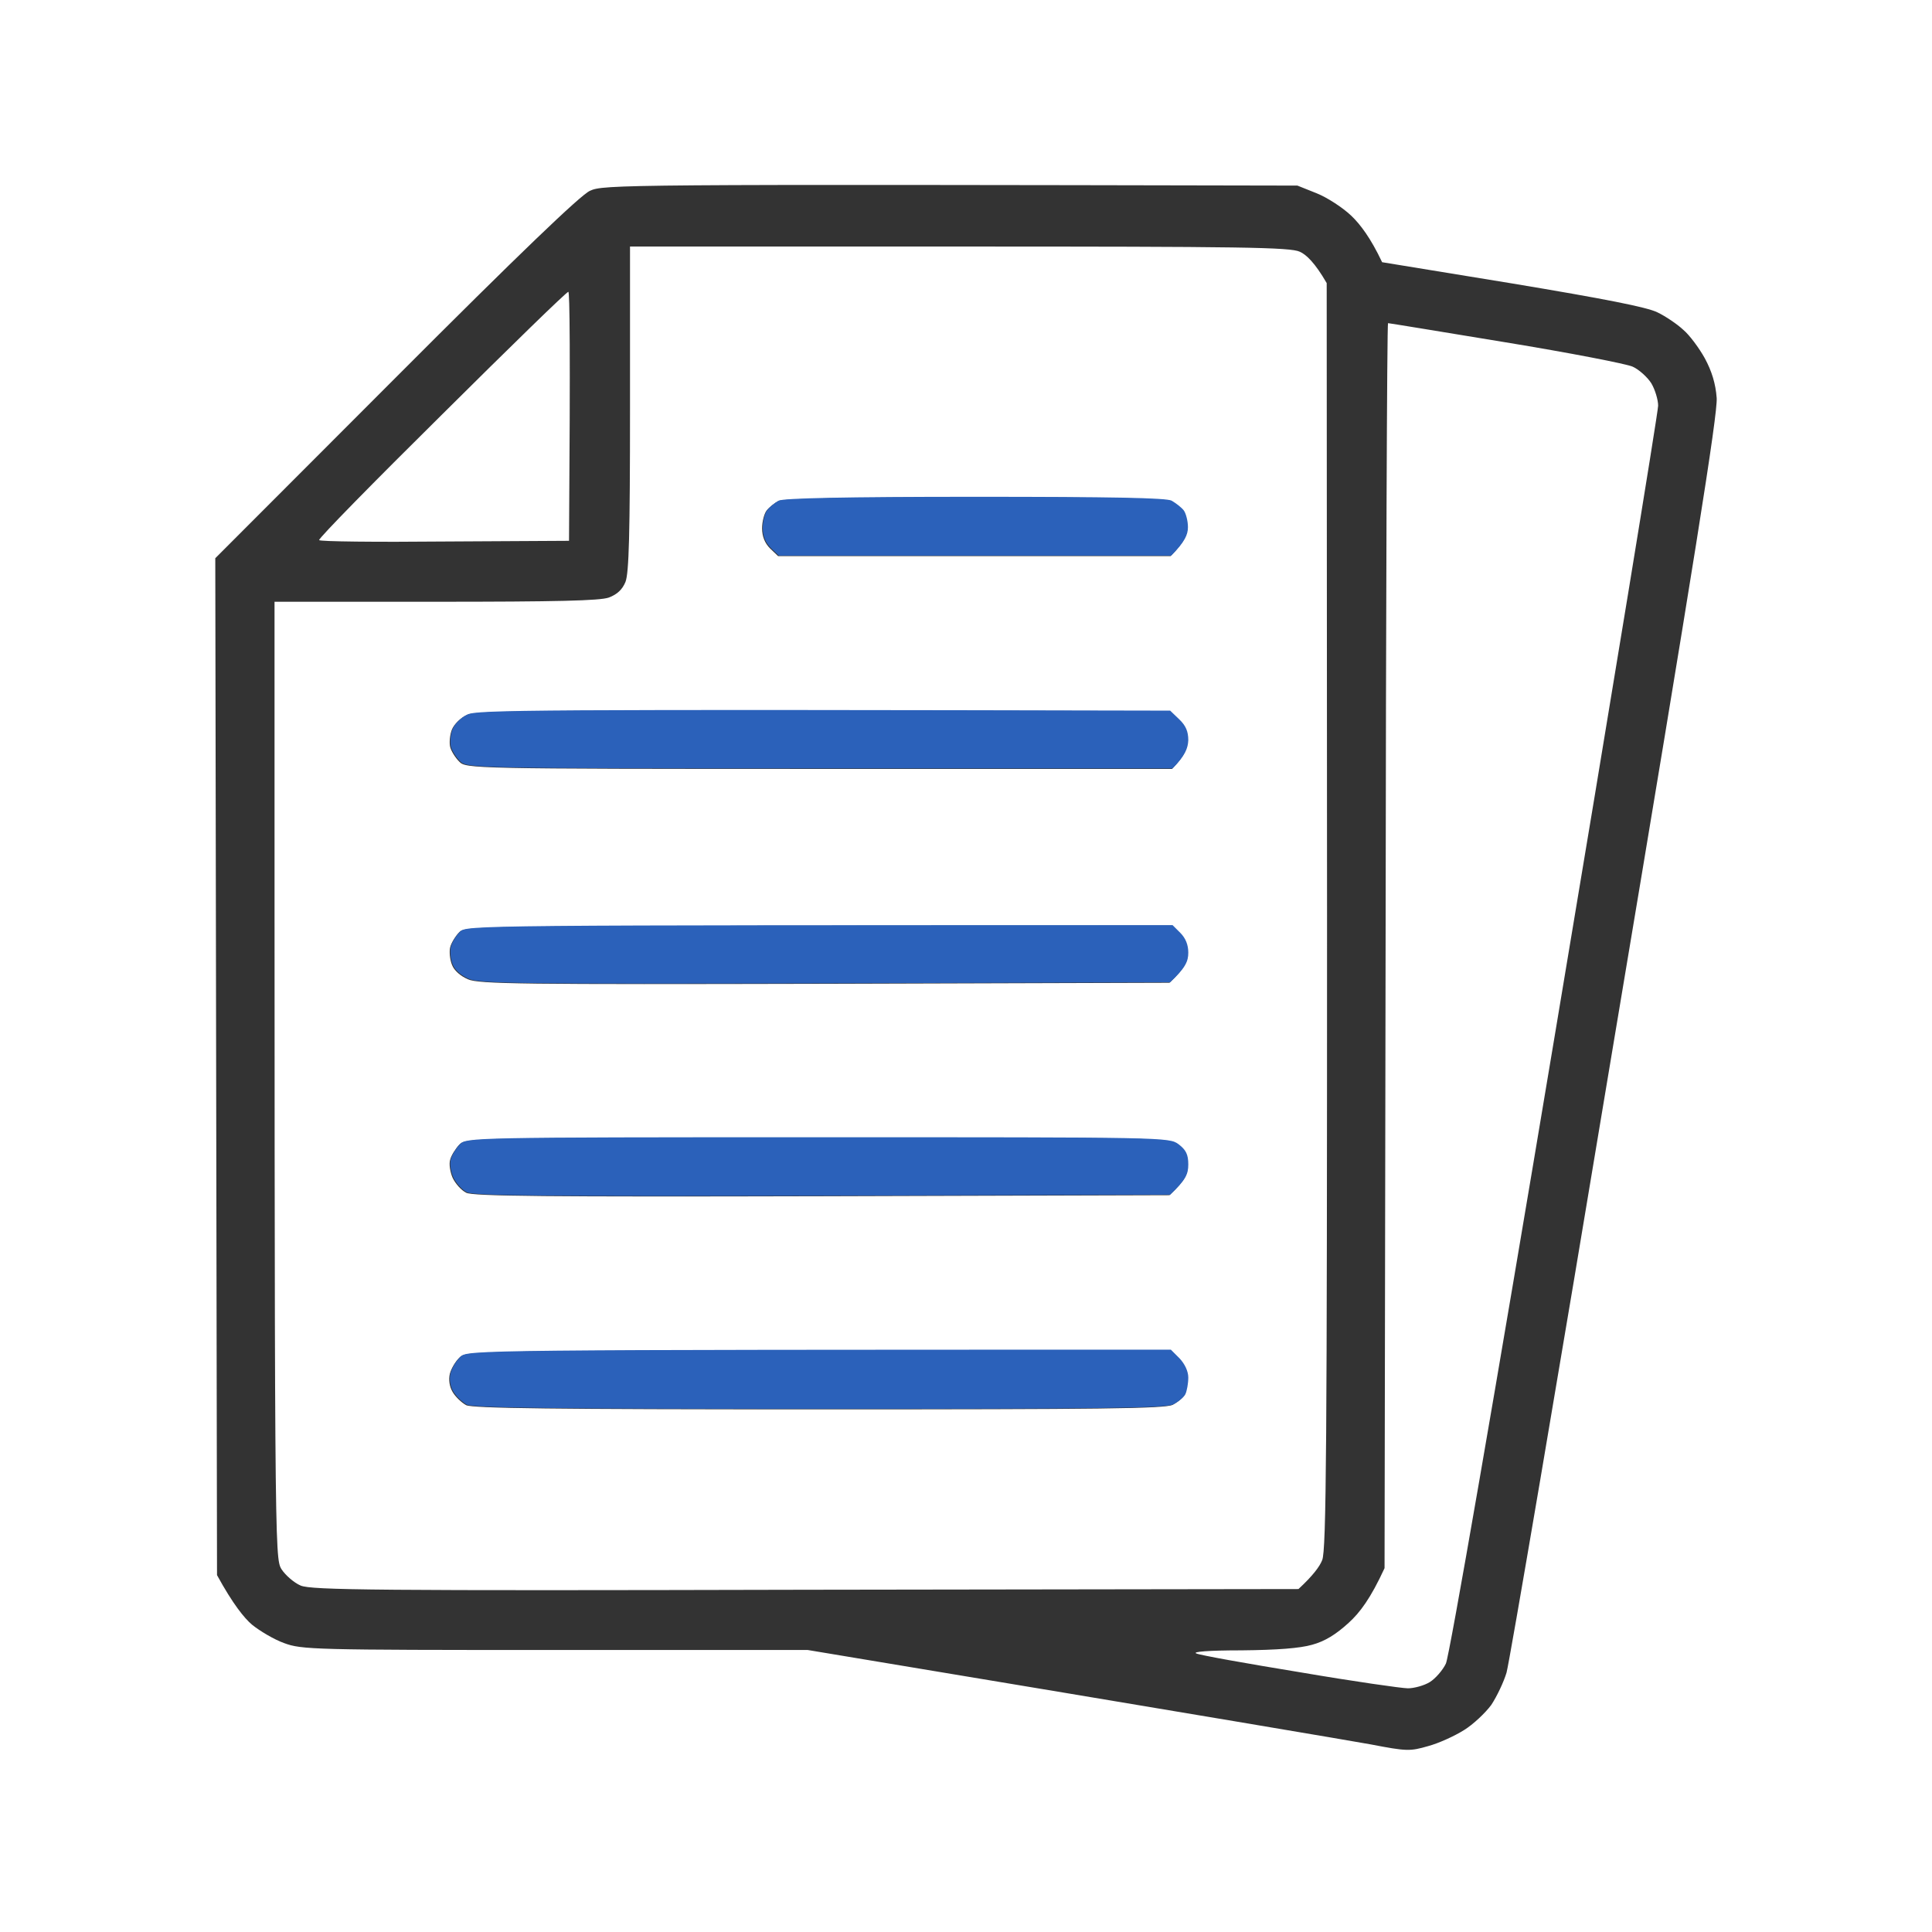
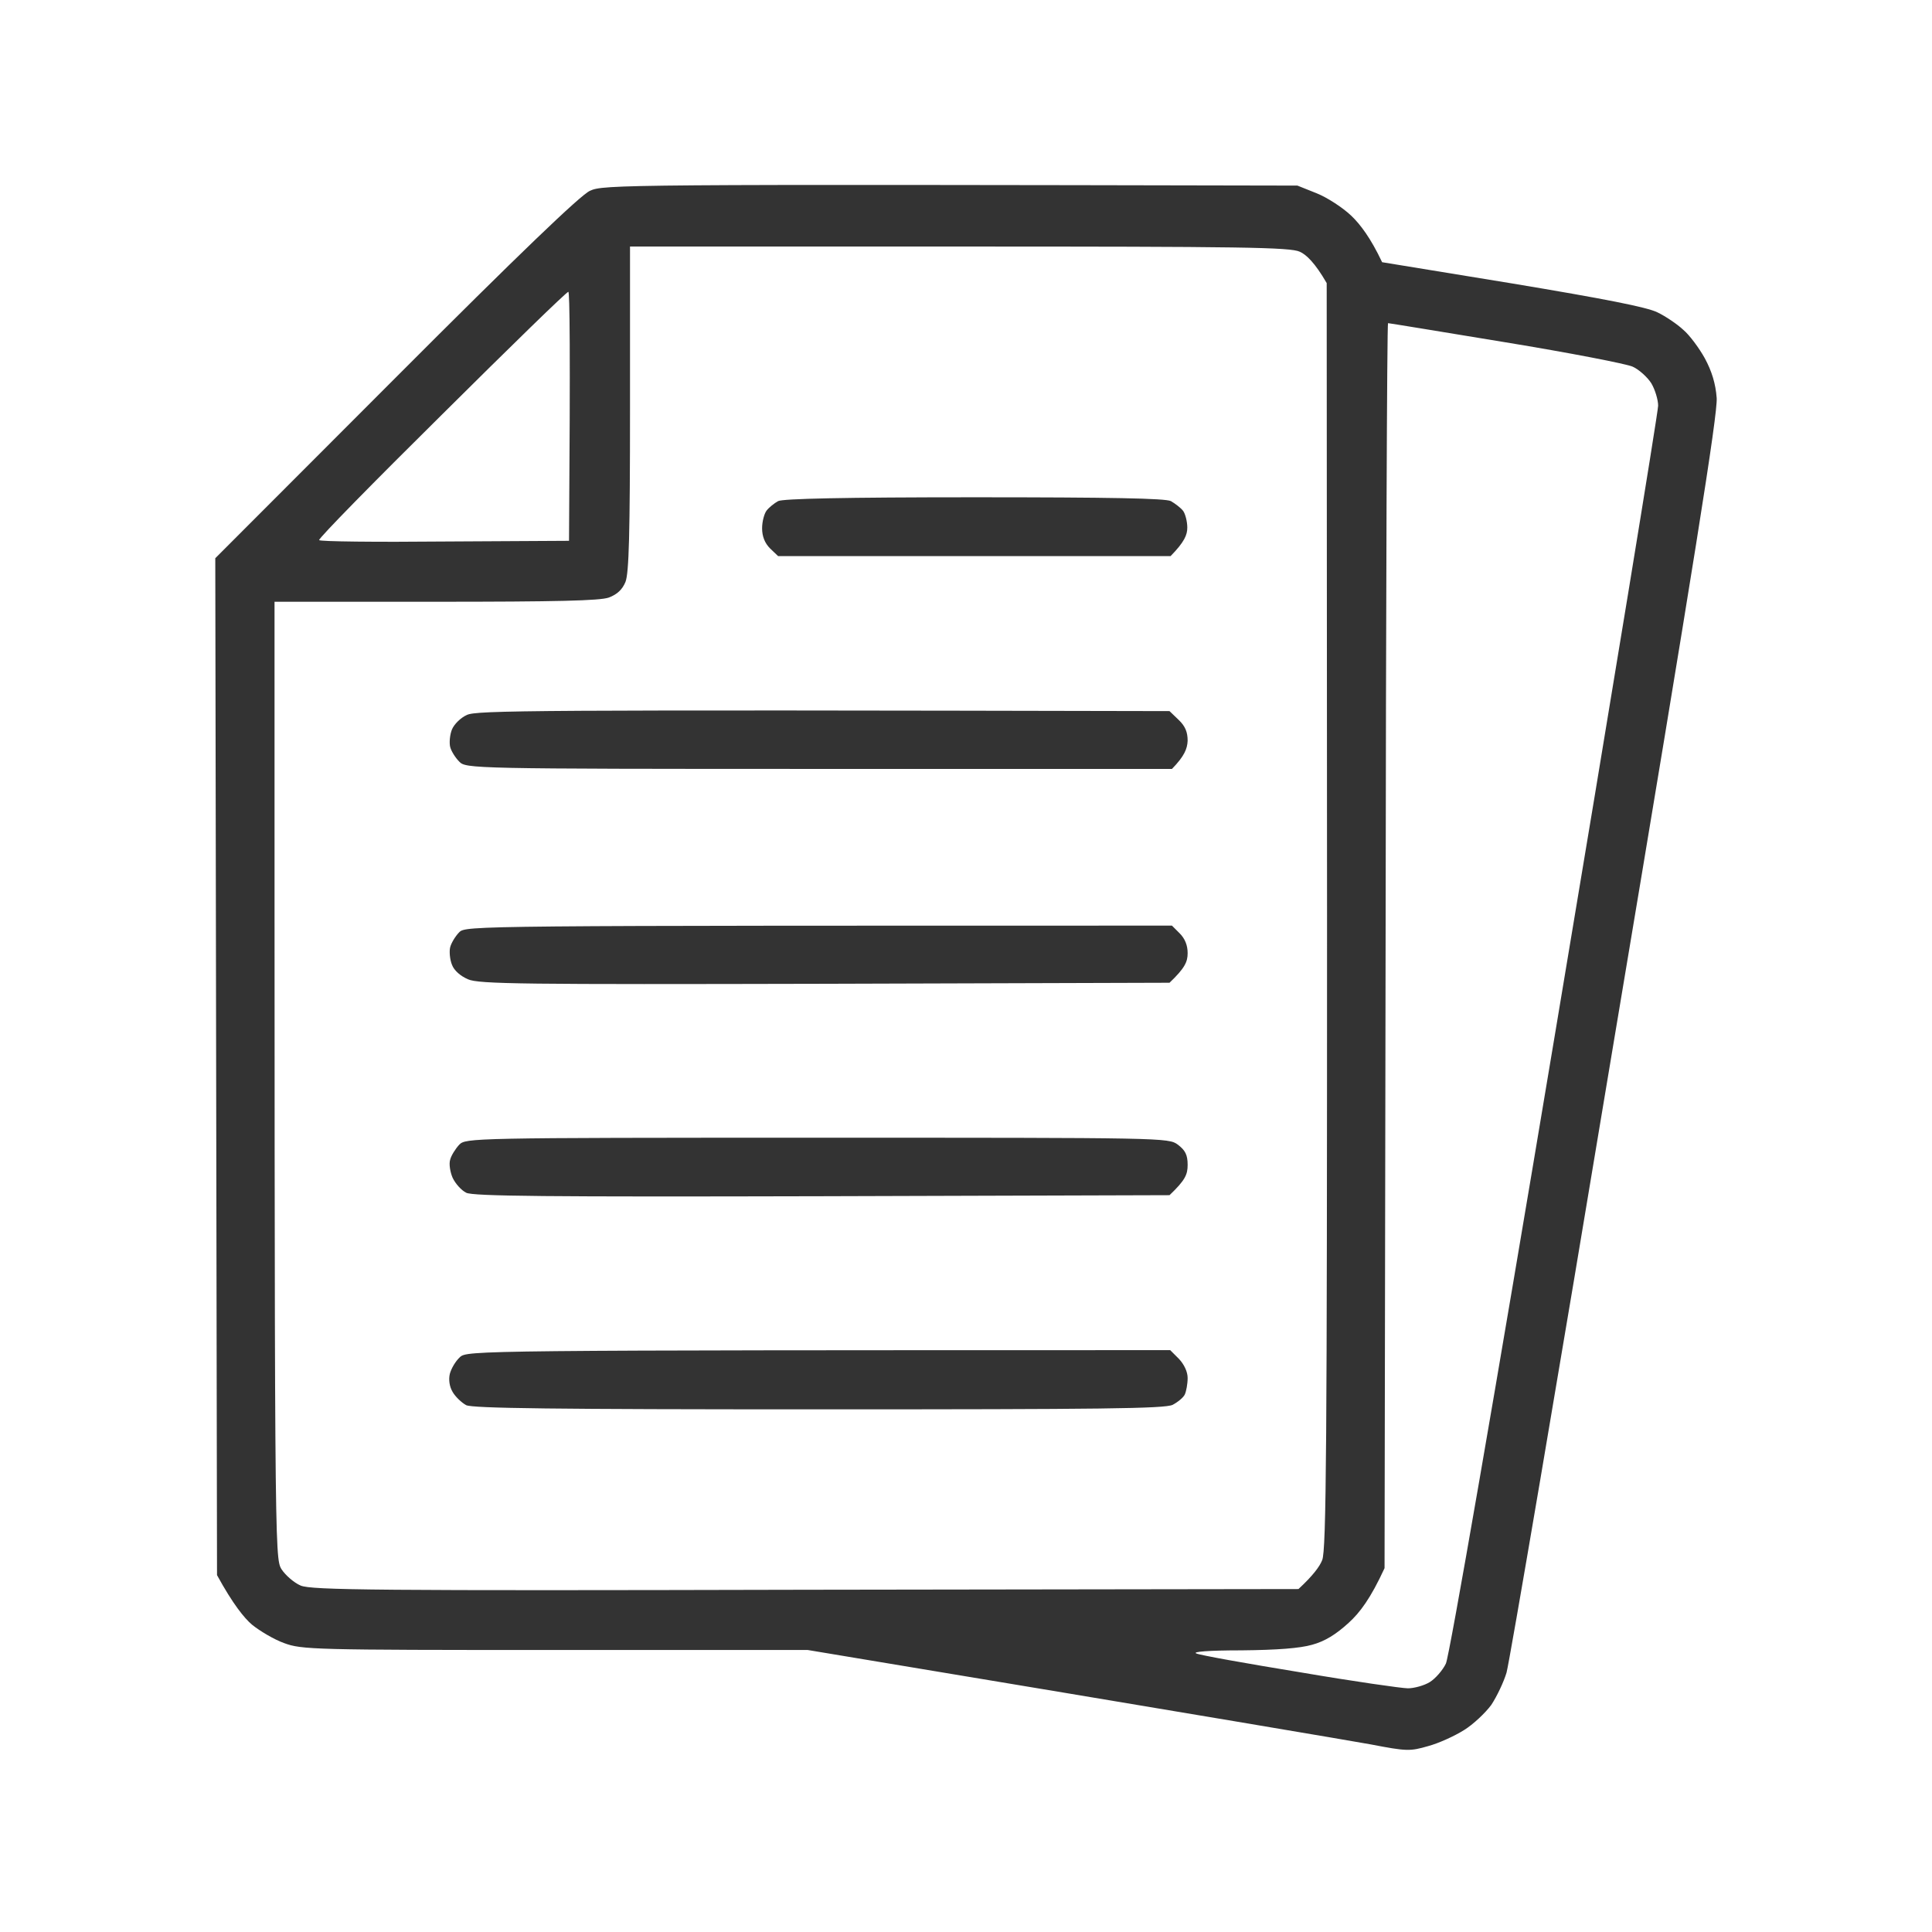
<svg xmlns="http://www.w3.org/2000/svg" width="700" height="700" viewBox="0 0 700 700" fill="none">
  <path fill-rule="evenodd" clip-rule="evenodd" d="M470.08 67.243L477.025 70.019C480.814 71.533 486.496 75.192 489.653 78.221C492.81 81.249 496.598 86.17 500.765 95.002L547.865 102.699C581.201 108.251 596.733 111.28 600.521 113.172C603.426 114.56 607.719 117.462 609.865 119.481C612.138 121.374 615.674 126.169 617.694 129.828C620.22 134.496 621.609 139.039 621.988 144.212C622.367 150.016 614.033 202.507 584.99 375.751C564.533 498.901 546.855 602.62 545.845 606.027C544.834 609.434 542.309 614.733 540.289 617.762C538.142 620.664 533.722 624.828 530.439 626.847C527.03 628.992 521.221 631.641 517.433 632.651C510.867 634.544 509.73 634.544 496.598 632.02C488.895 630.632 439.901 622.304 292.666 597.826H201.117C113.23 597.826 109.316 597.699 102.876 595.302C99.34 594.04 94.037 590.886 91.259 588.614C88.481 586.217 84.44 581.296 78.631 570.697L78 202.255L143.284 136.894C187.985 92.1 210.335 70.65 213.744 69.136C218.543 66.865 224.856 66.738 470.08 67.243ZM228.266 147.998C228.266 193.548 227.887 207.554 226.624 210.835C225.488 213.611 223.594 215.377 220.563 216.513C217.28 217.648 201.875 218.027 157.805 218.027H99.467C99.467 562.117 99.467 564.388 101.992 568.552C103.381 570.697 106.538 573.473 108.937 574.482C112.852 576.123 135.581 576.375 291.908 575.997L470.459 575.744C475.763 570.823 478.162 567.543 479.046 565.271C480.561 561.865 480.814 523.38 480.814 331.84L480.687 102.573C476.394 95.129 473.237 92.227 470.964 91.217C467.555 89.577 449.877 89.324 347.595 89.324H228.266V147.998ZM115.63 195.693C115.756 196.198 136.212 196.45 160.962 196.198L206.168 195.946C206.673 126.042 206.421 105.728 205.915 105.728C205.284 105.728 184.701 125.79 160.078 150.269C135.455 174.621 115.377 195.062 115.63 195.693ZM501.649 568.173C496.598 579.151 492.683 584.324 488.643 587.984C484.097 592.147 480.056 594.671 475.384 595.933C470.964 597.195 462.756 597.826 449.877 597.952C437.881 597.952 431.819 598.456 433.461 599.087C434.85 599.718 451.771 602.746 471.091 605.901C490.284 609.182 507.962 611.705 510.109 611.705C512.382 611.705 516.044 610.696 518.064 609.434C520.085 608.172 522.737 605.144 523.873 602.746C525.136 600.223 541.678 504.832 563.397 374.741C583.979 251.843 600.774 149.259 600.774 146.988C600.774 144.843 599.637 141.058 598.248 138.787C596.859 136.642 593.829 133.866 591.556 132.856C589.409 131.847 568.574 127.809 545.466 124.024C522.484 120.238 503.29 117.084 502.912 117.084C502.533 117.084 502.154 218.532 502.028 342.692L501.649 568.173ZM352.898 180.173C402.65 180.173 422.223 180.552 424.243 181.561C425.758 182.444 427.779 183.959 428.663 185.094C429.42 186.104 430.178 188.88 430.178 191.151C430.178 193.801 429.168 196.324 424.117 201.497H281.932L279.028 198.722C277.092 196.787 276.124 194.347 276.124 191.403C276.124 189.006 276.881 186.104 277.765 184.968C278.649 183.832 280.543 182.318 281.932 181.561C283.574 180.678 305.798 180.173 352.898 180.173ZM423.738 257.647L427.021 260.802C429.42 263.073 430.304 265.218 430.304 268.372C430.178 271.274 429.168 273.924 424.622 278.593H296.706C170.559 278.593 168.791 278.467 166.392 275.943C165.003 274.555 163.487 272.158 163.109 270.644C162.73 269.129 162.982 266.227 163.74 264.335C164.498 262.442 166.897 260.044 169.17 259.035C172.705 257.395 190.636 257.142 423.738 257.647ZM424.622 335.373L427.4 338.149C429.336 340.084 430.304 342.481 430.304 345.341C430.304 348.496 429.294 350.767 423.738 356.067L298.853 356.445C190.131 356.698 173.337 356.571 169.549 354.805C166.897 353.669 164.498 351.65 163.74 349.505C162.982 347.613 162.73 344.711 163.109 343.196C163.487 341.682 165.003 339.159 166.392 337.771C168.791 335.373 170.559 335.373 424.622 335.373ZM296.075 412.216C422.096 412.216 423.359 412.216 426.768 414.74C429.42 416.759 430.304 418.399 430.304 422.058C430.304 425.591 429.42 427.61 423.738 433.036L297.843 433.414C198.086 433.667 171.316 433.414 168.917 432.153C167.149 431.269 165.003 428.872 163.992 426.727C163.109 424.708 162.603 421.68 163.109 420.166C163.487 418.651 165.003 416.254 166.392 414.74C168.791 412.342 170.559 412.216 296.075 412.216ZM423.99 489.185L427.147 492.34C429.041 494.359 430.304 497.009 430.304 499.28C430.304 501.425 429.799 504.075 429.294 505.21C428.789 506.346 426.768 507.986 424.874 508.996C421.97 510.384 399.241 510.636 296.706 510.636C200.359 510.636 171.316 510.257 168.917 509.122C167.276 508.238 165.003 506.093 163.992 504.327C162.856 502.434 162.477 499.911 162.982 497.766C163.487 495.873 165.003 493.223 166.644 491.709C169.296 489.312 171.19 489.185 423.99 489.185Z" fill="#333333" />
-   <path fill-rule="evenodd" clip-rule="evenodd" d="M353.135 180C402.887 180 422.46 180.379 424.48 181.388C425.995 182.271 428.016 183.785 428.9 184.921C429.657 185.93 430.415 188.706 430.415 190.978C430.415 193.627 429.405 196.151 424.354 201.324H282.169L279.265 198.548C277.329 196.614 276.361 194.174 276.361 191.23C276.361 188.833 277.119 185.93 278.002 184.795C278.886 183.659 280.78 182.145 282.169 181.388C283.811 180.505 306.035 180 353.135 180ZM423.975 257.474L427.258 260.628C429.657 262.9 430.541 265.045 430.541 268.199C430.415 271.101 429.405 273.751 424.859 278.42H296.944C170.796 278.42 169.028 278.293 166.629 275.77C165.24 274.382 163.725 271.984 163.346 270.47C162.967 268.956 163.22 266.054 163.977 264.161C164.735 262.269 167.134 259.871 169.407 258.862C172.943 257.221 190.873 256.969 423.975 257.474ZM424.859 335.2L427.637 337.976C429.573 339.911 430.541 342.308 430.541 345.168C430.541 348.323 429.531 350.594 423.975 355.893L299.09 356.272C190.368 356.524 173.574 356.398 169.786 354.632C167.134 353.496 164.735 351.477 163.977 349.332C163.22 347.439 162.967 344.537 163.346 343.023C163.725 341.509 165.24 338.985 166.629 337.597C169.028 335.2 170.796 335.2 424.859 335.2ZM296.312 412.043C422.333 412.043 423.596 412.043 427.006 414.567C429.657 416.585 430.541 418.226 430.541 421.885C430.541 425.418 429.657 427.437 423.975 432.863L298.08 433.241C198.324 433.493 171.554 433.241 169.154 431.979C167.387 431.096 165.24 428.699 164.23 426.554C163.346 424.535 162.841 421.506 163.346 419.992C163.725 418.478 165.24 416.081 166.629 414.567C169.028 412.169 170.796 412.043 296.312 412.043ZM424.228 489.012L427.384 492.167C429.279 494.186 430.541 496.835 430.541 499.107C430.541 501.252 430.036 503.901 429.531 505.037C429.026 506.173 427.006 507.813 425.111 508.822C422.207 510.21 399.478 510.463 296.944 510.463C200.597 510.463 171.554 510.084 169.154 508.948C167.513 508.065 165.24 505.92 164.23 504.154C163.093 502.261 162.714 499.737 163.22 497.592C163.725 495.7 165.24 493.05 166.881 491.536C169.533 489.138 171.427 489.012 424.228 489.012Z" fill="#2B61BA" />
</svg>